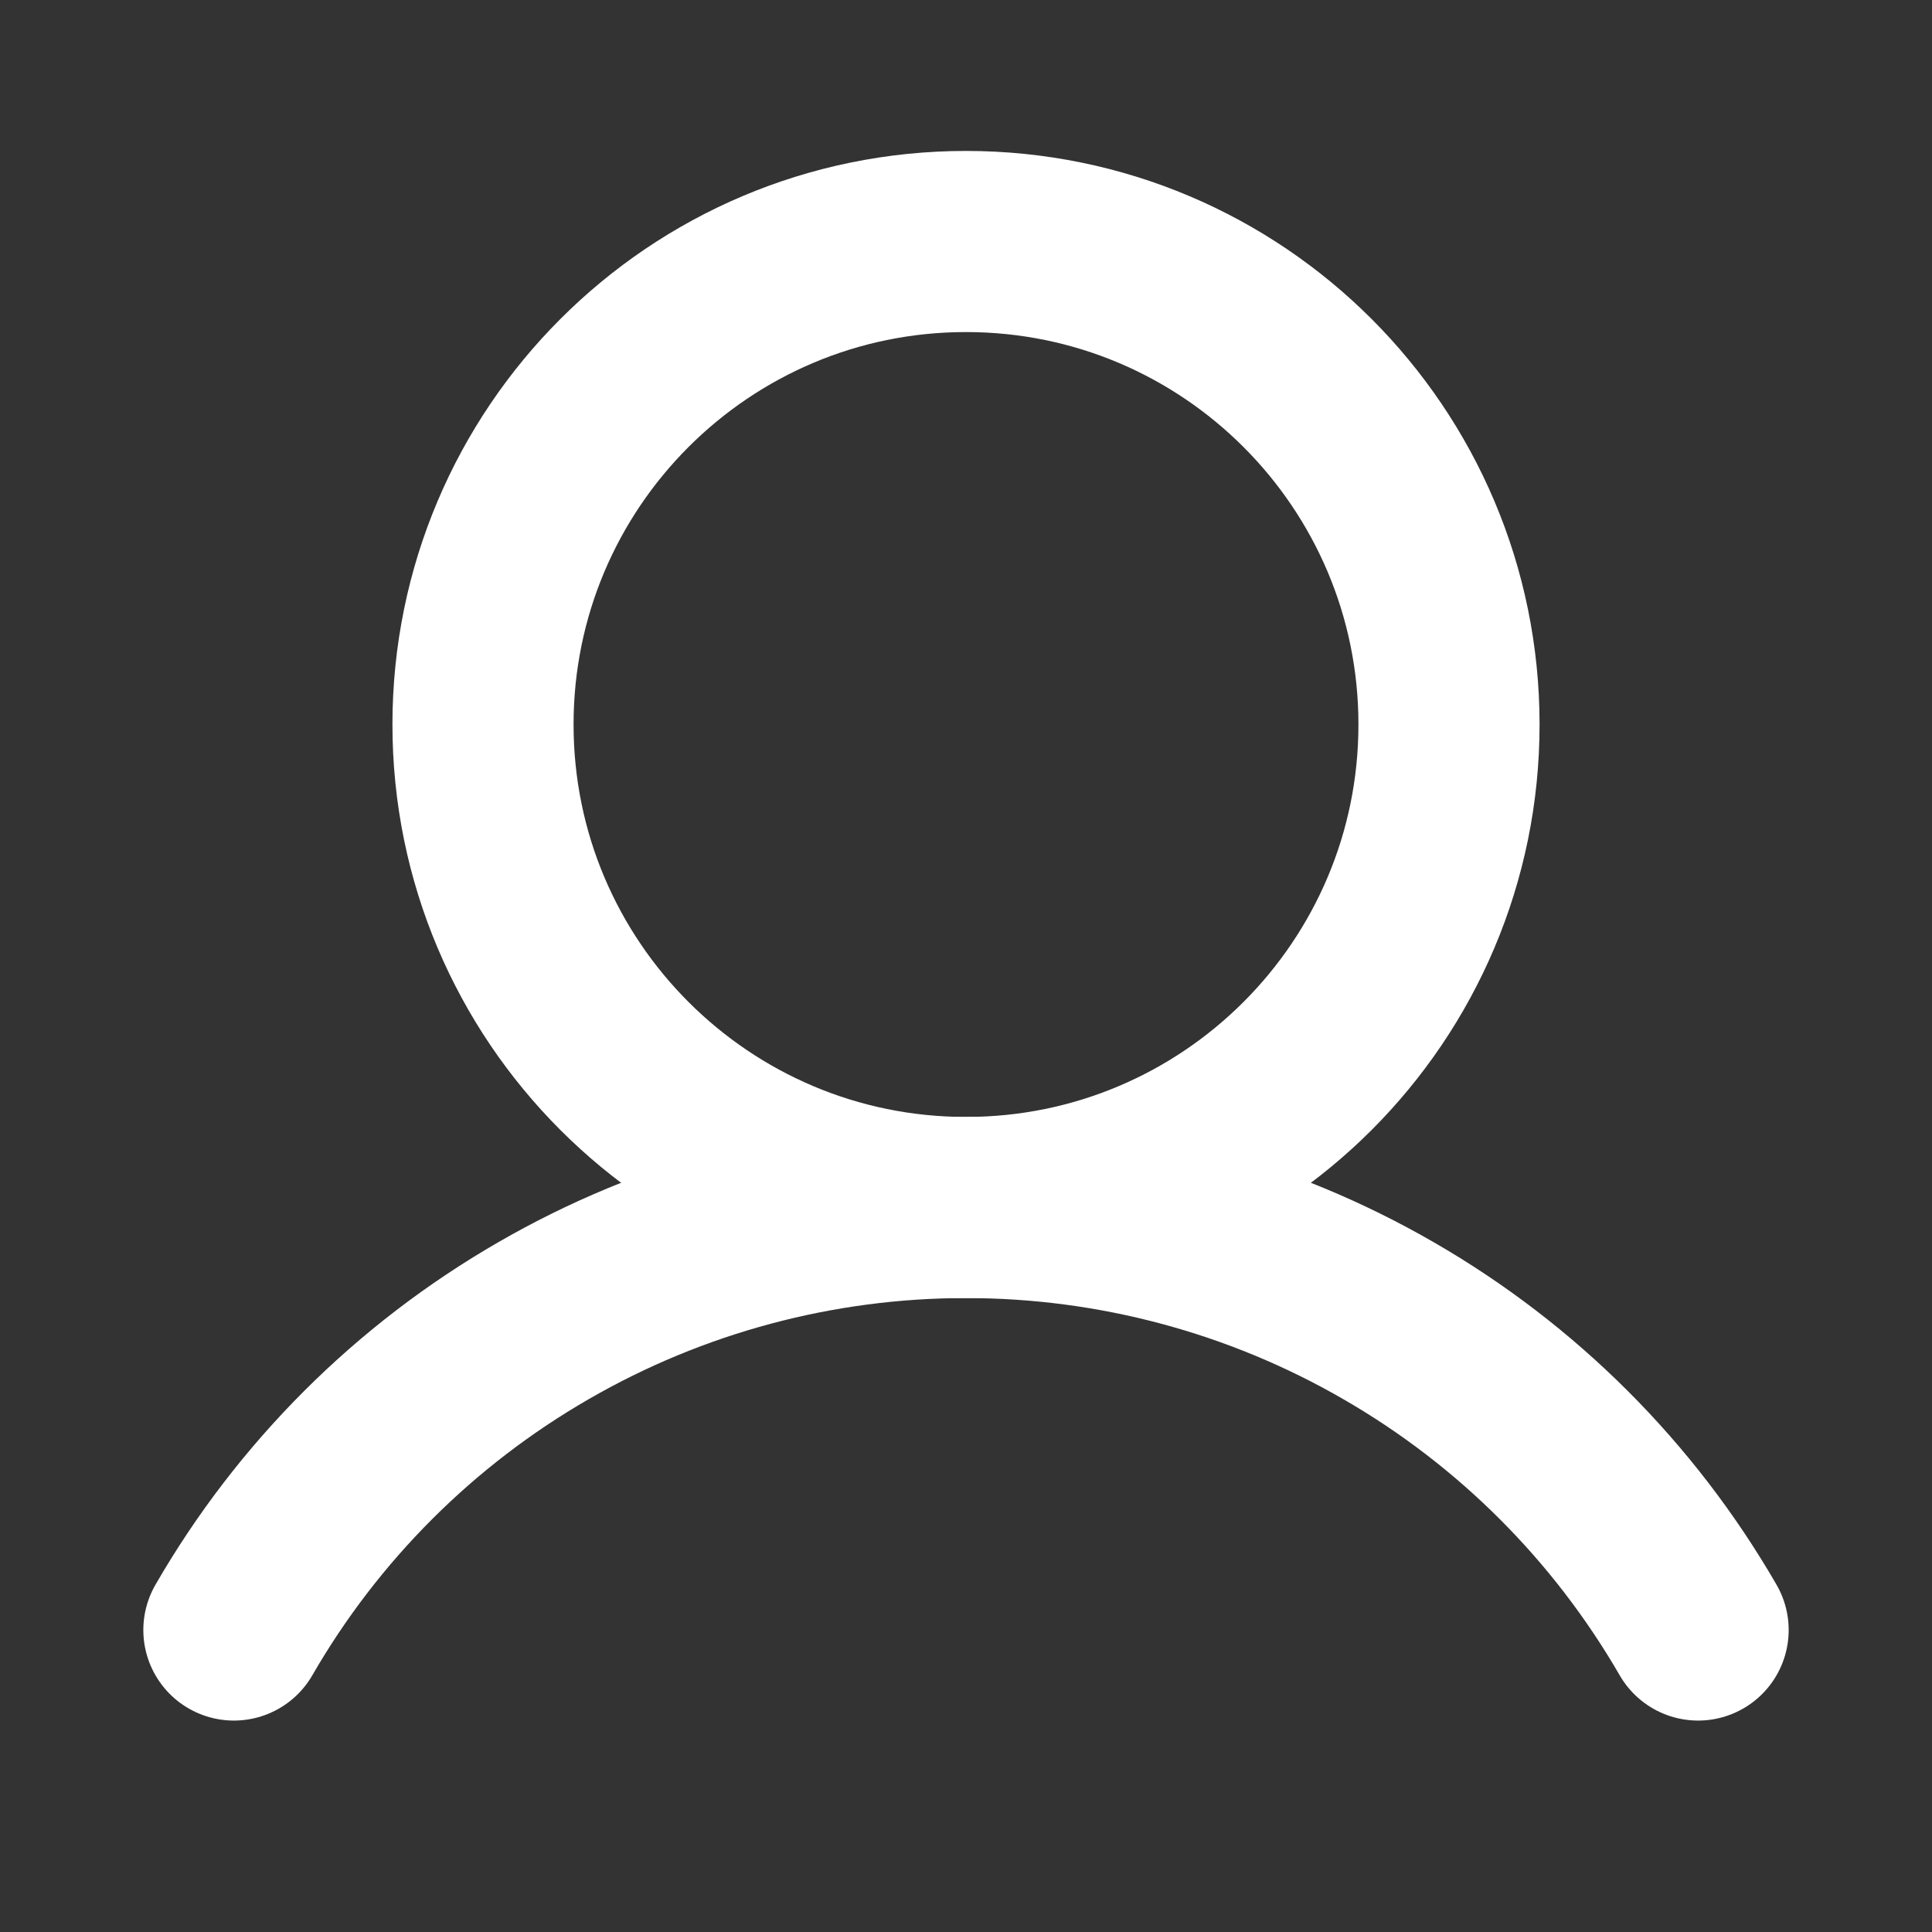
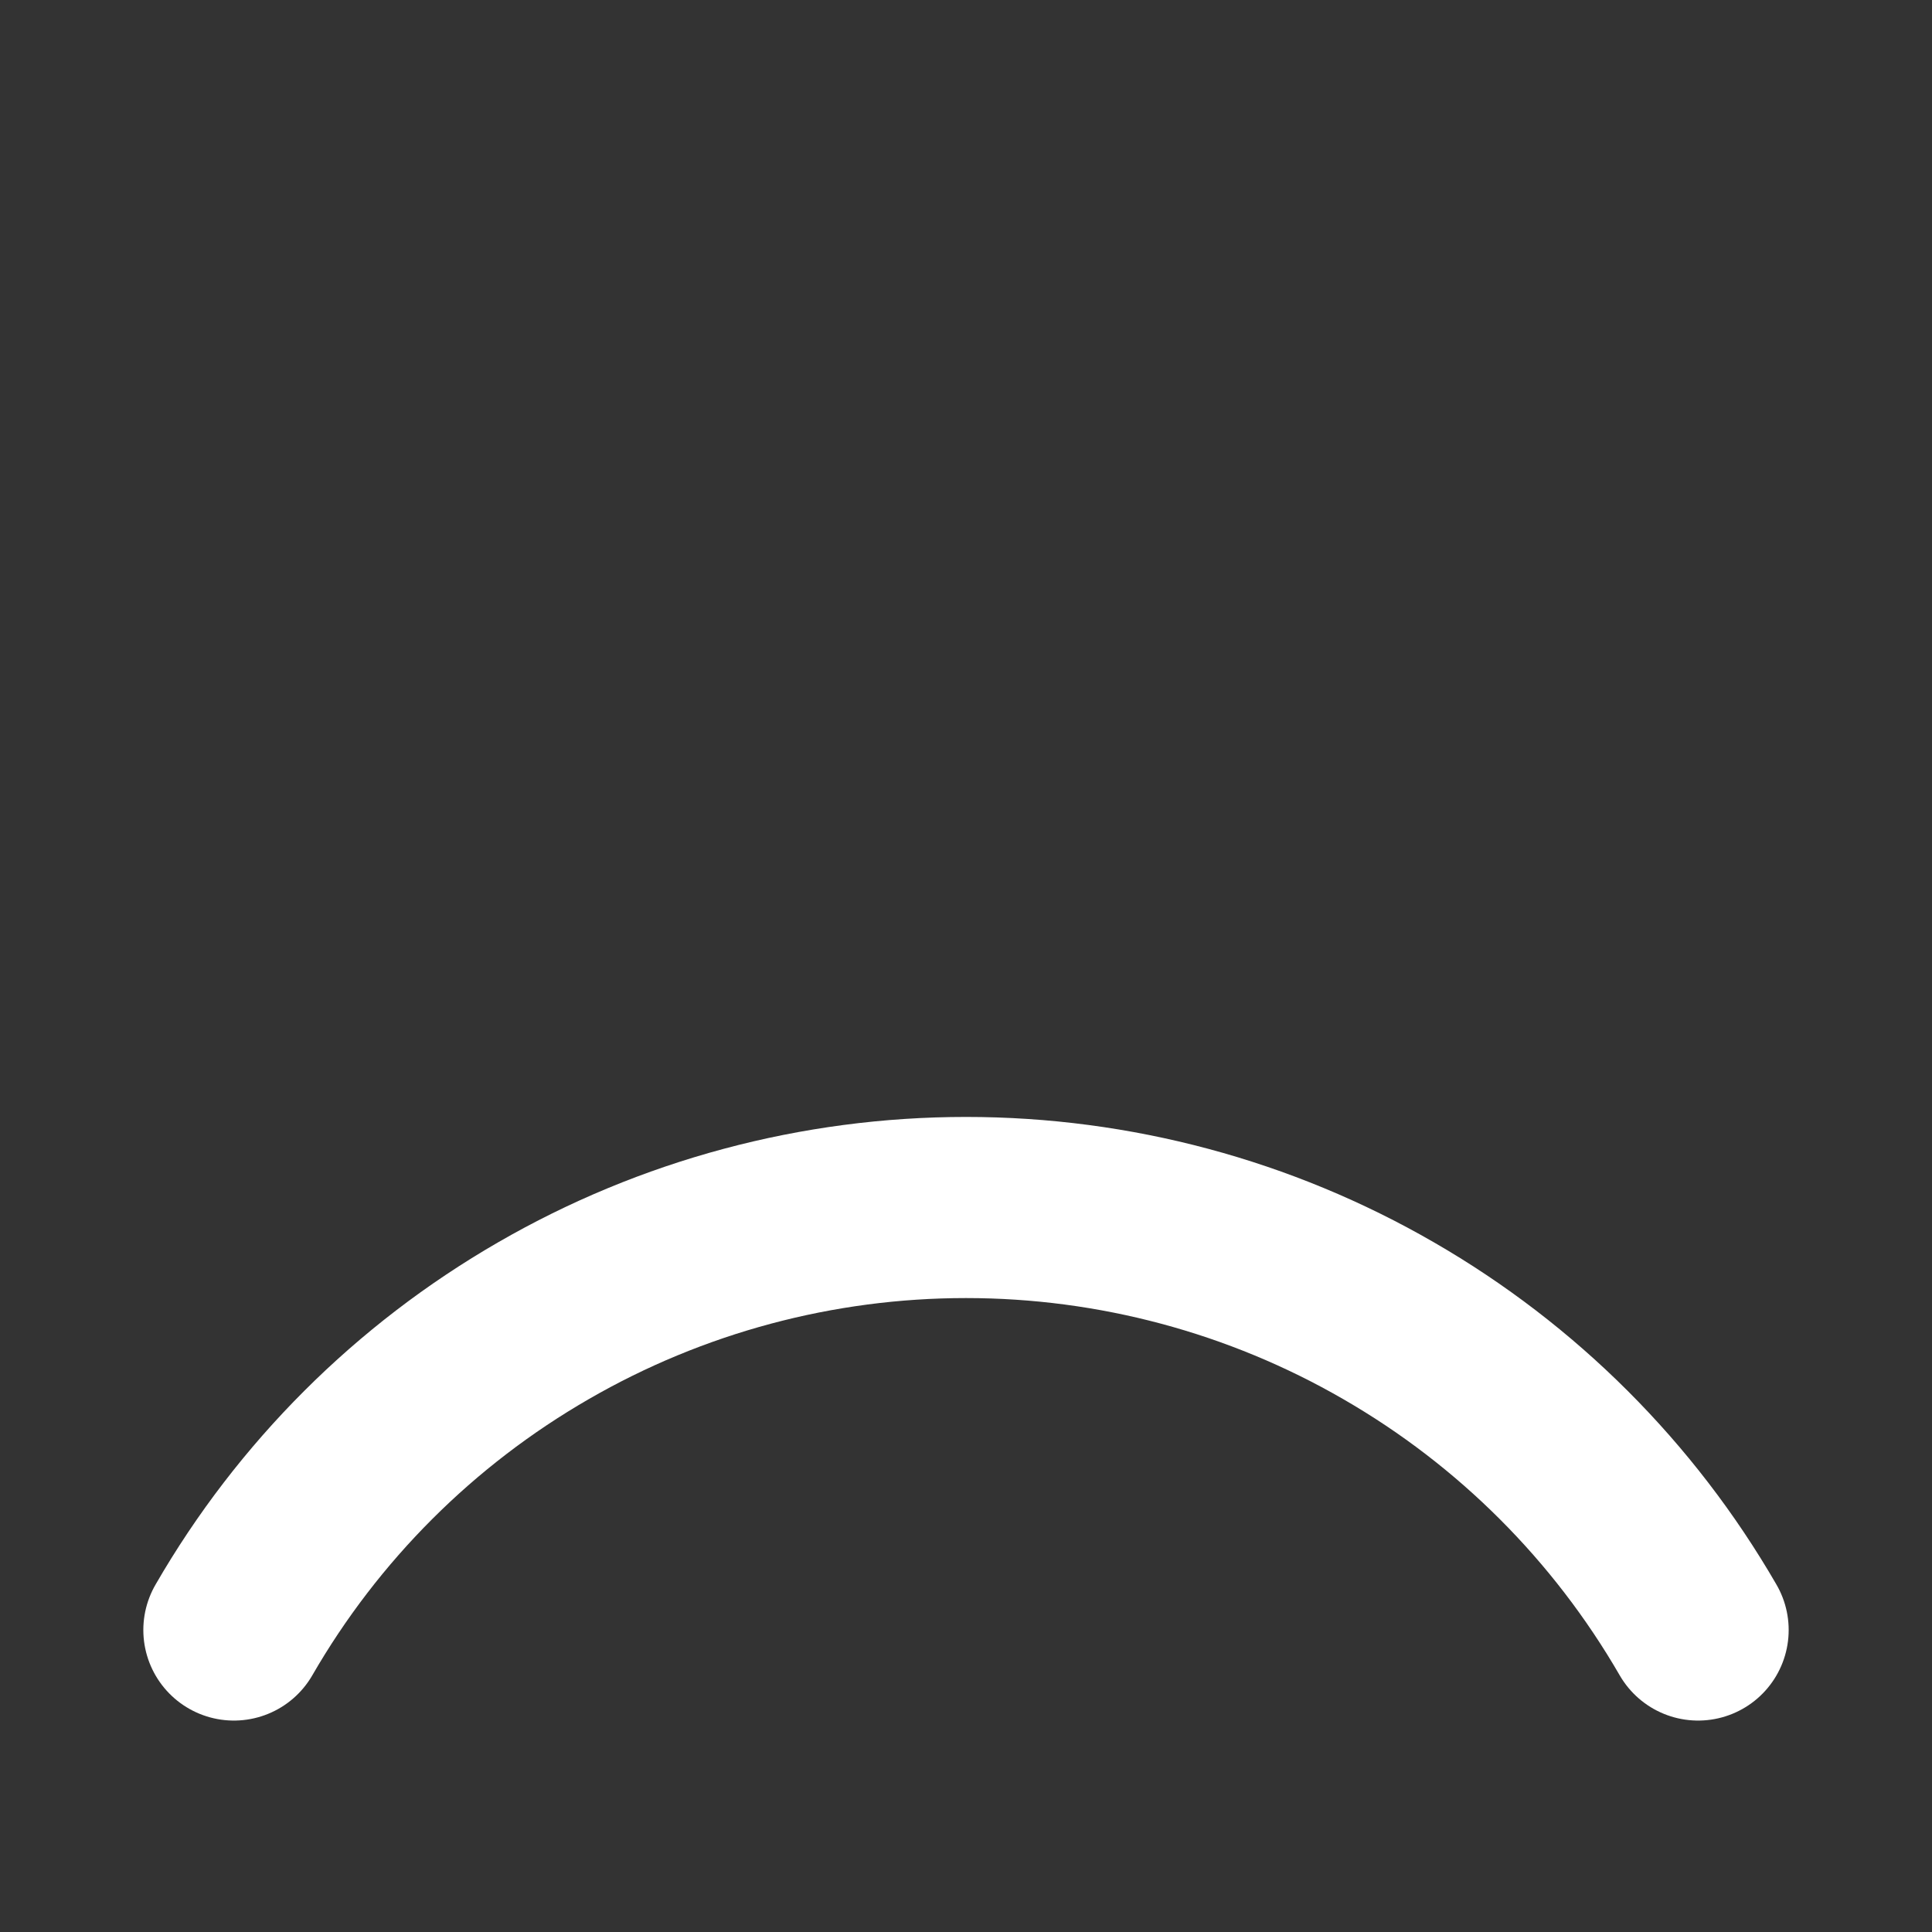
<svg xmlns="http://www.w3.org/2000/svg" width="16" height="16" viewBox="0 0 16 16" fill="none">
  <rect x="0" y="0" width="16" height="16" fill="#333333" stroke="none" />
-   <path d="M8 10C10.209 10 12 8.209 12 6C12 3.791 10.209 2 8 2C5.791 2 4 3.791 4 6C4 8.209 5.791 10 8 10Z" stroke="white" stroke-width="1.5" stroke-miterlimit="10" />
  <path d="M1.937 13.499C2.551 12.435 3.435 11.552 4.5 10.938C5.564 10.323 6.771 10 8 10C9.229 10 10.436 10.323 11.5 10.938C12.565 11.552 13.448 12.435 14.063 13.499" stroke="white" stroke-width="1.5" stroke-linecap="round" stroke-linejoin="round" />
</svg>